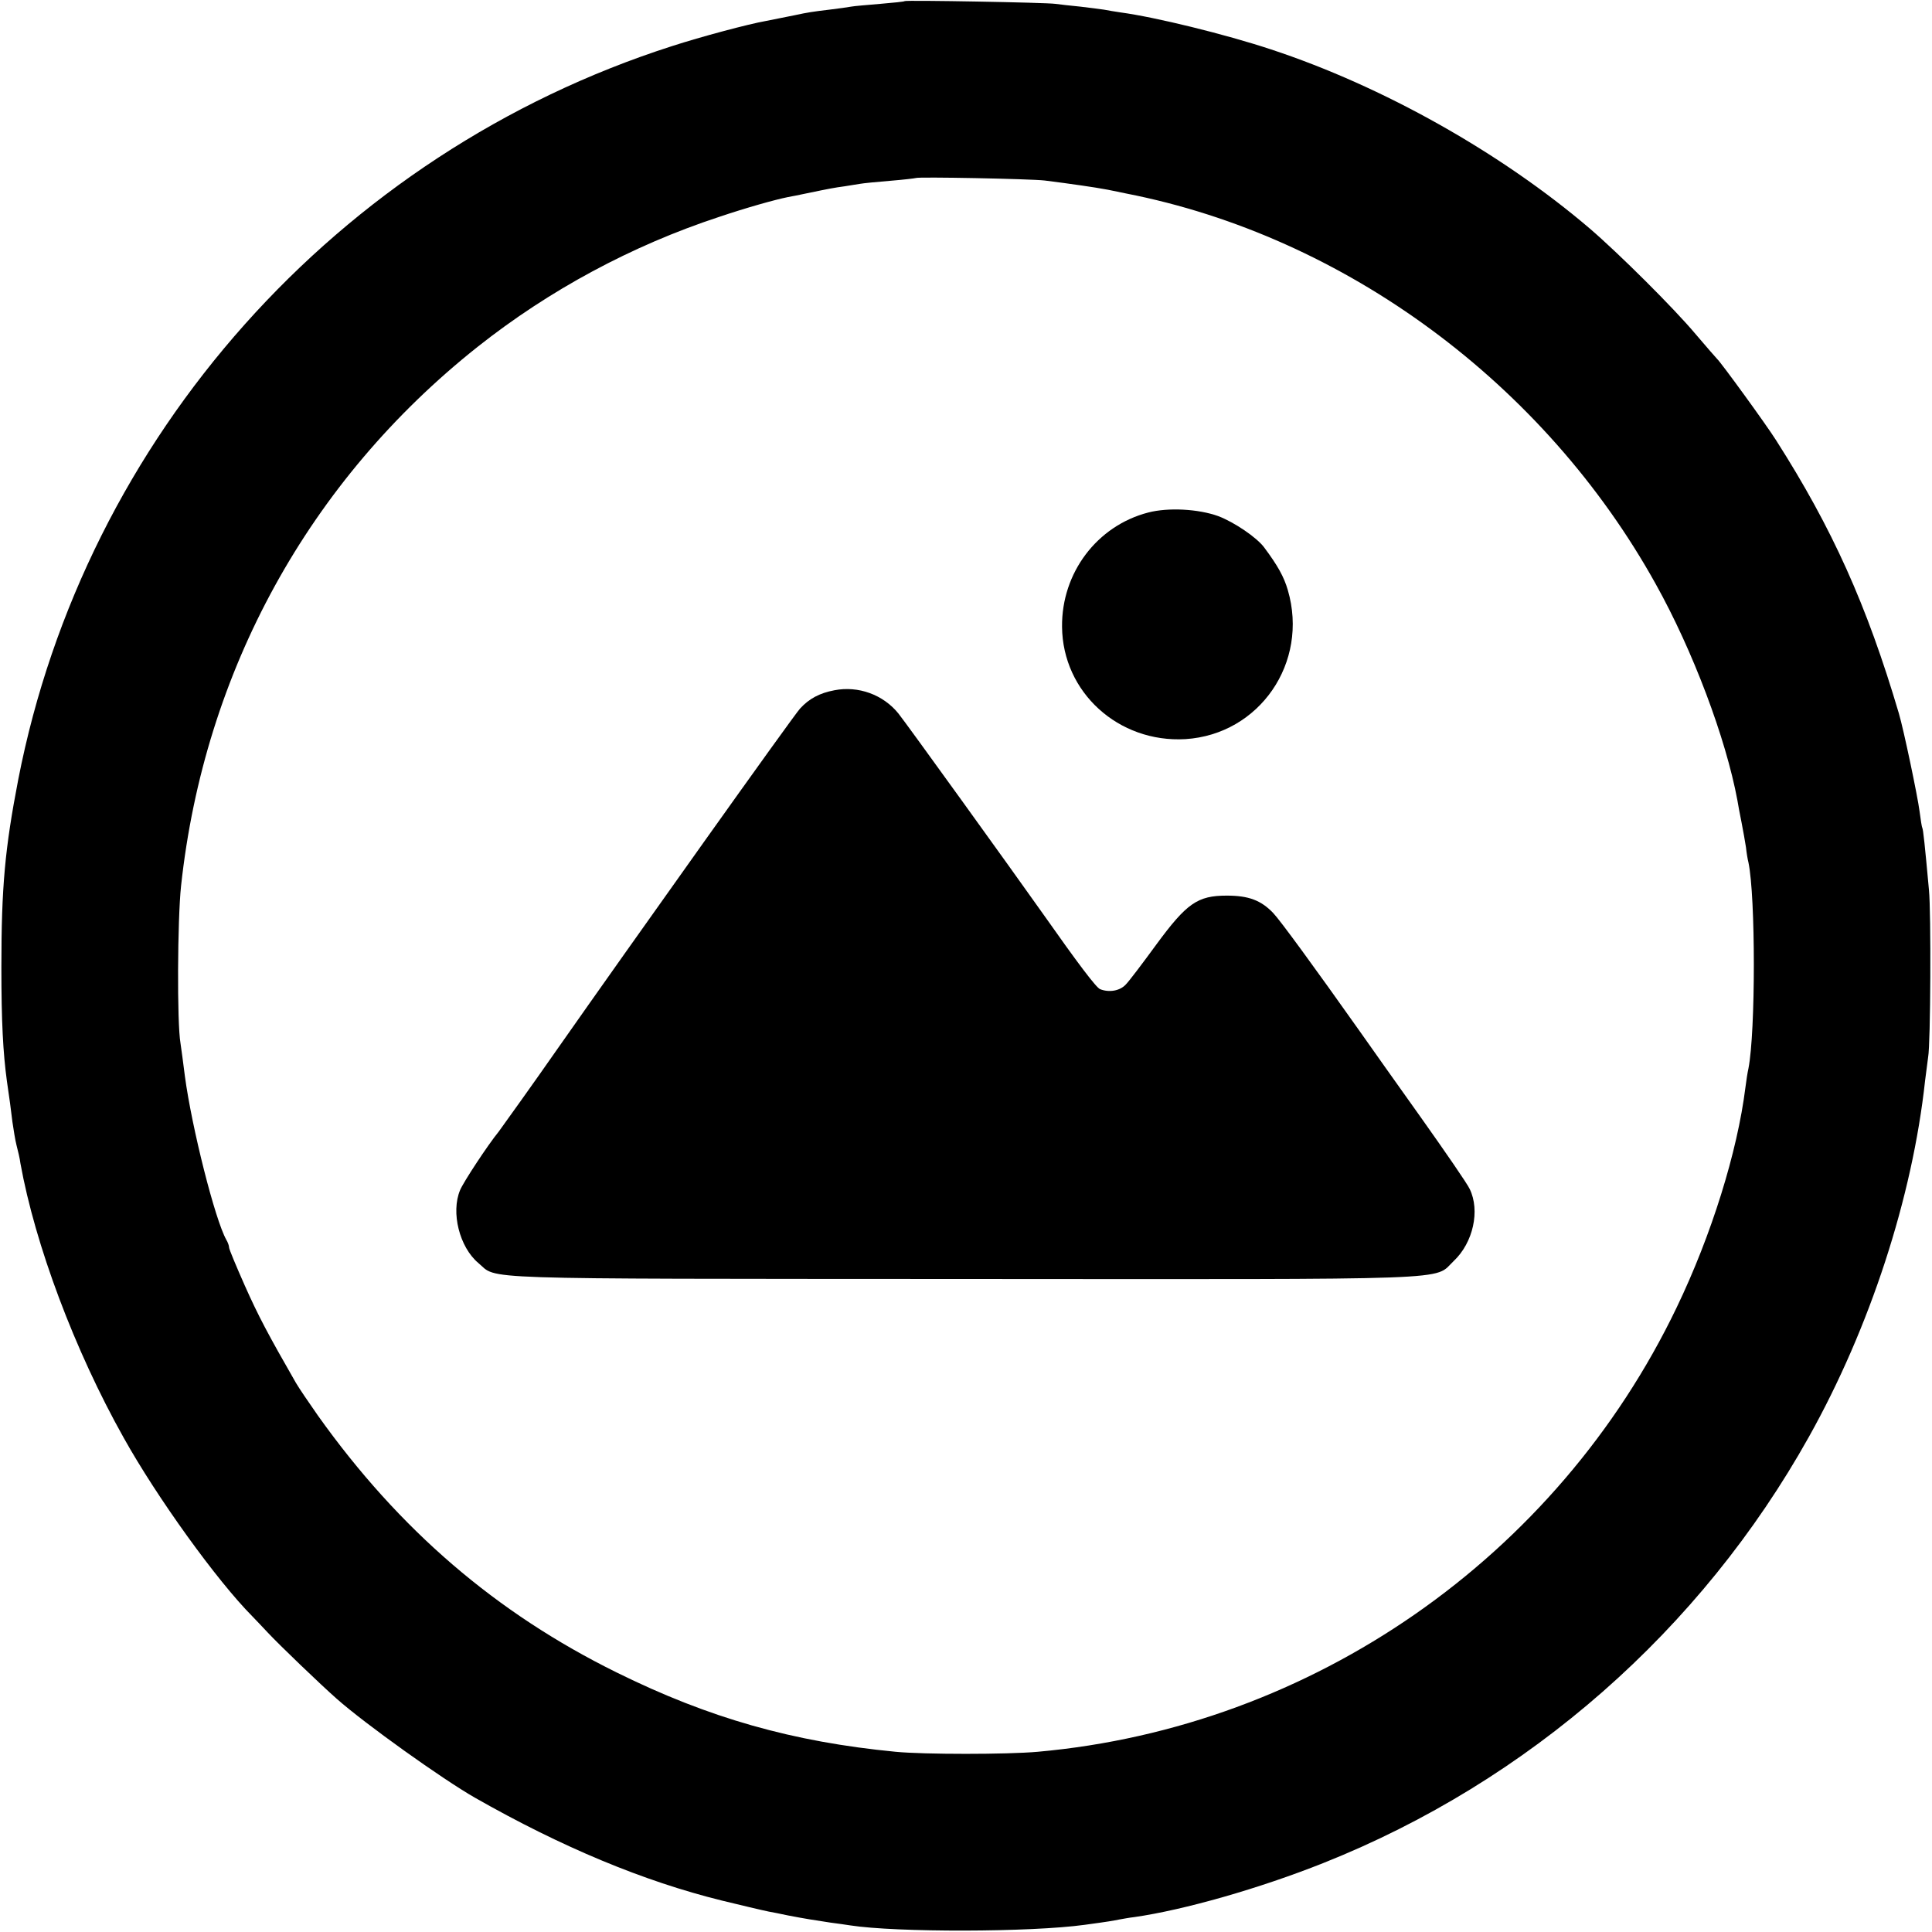
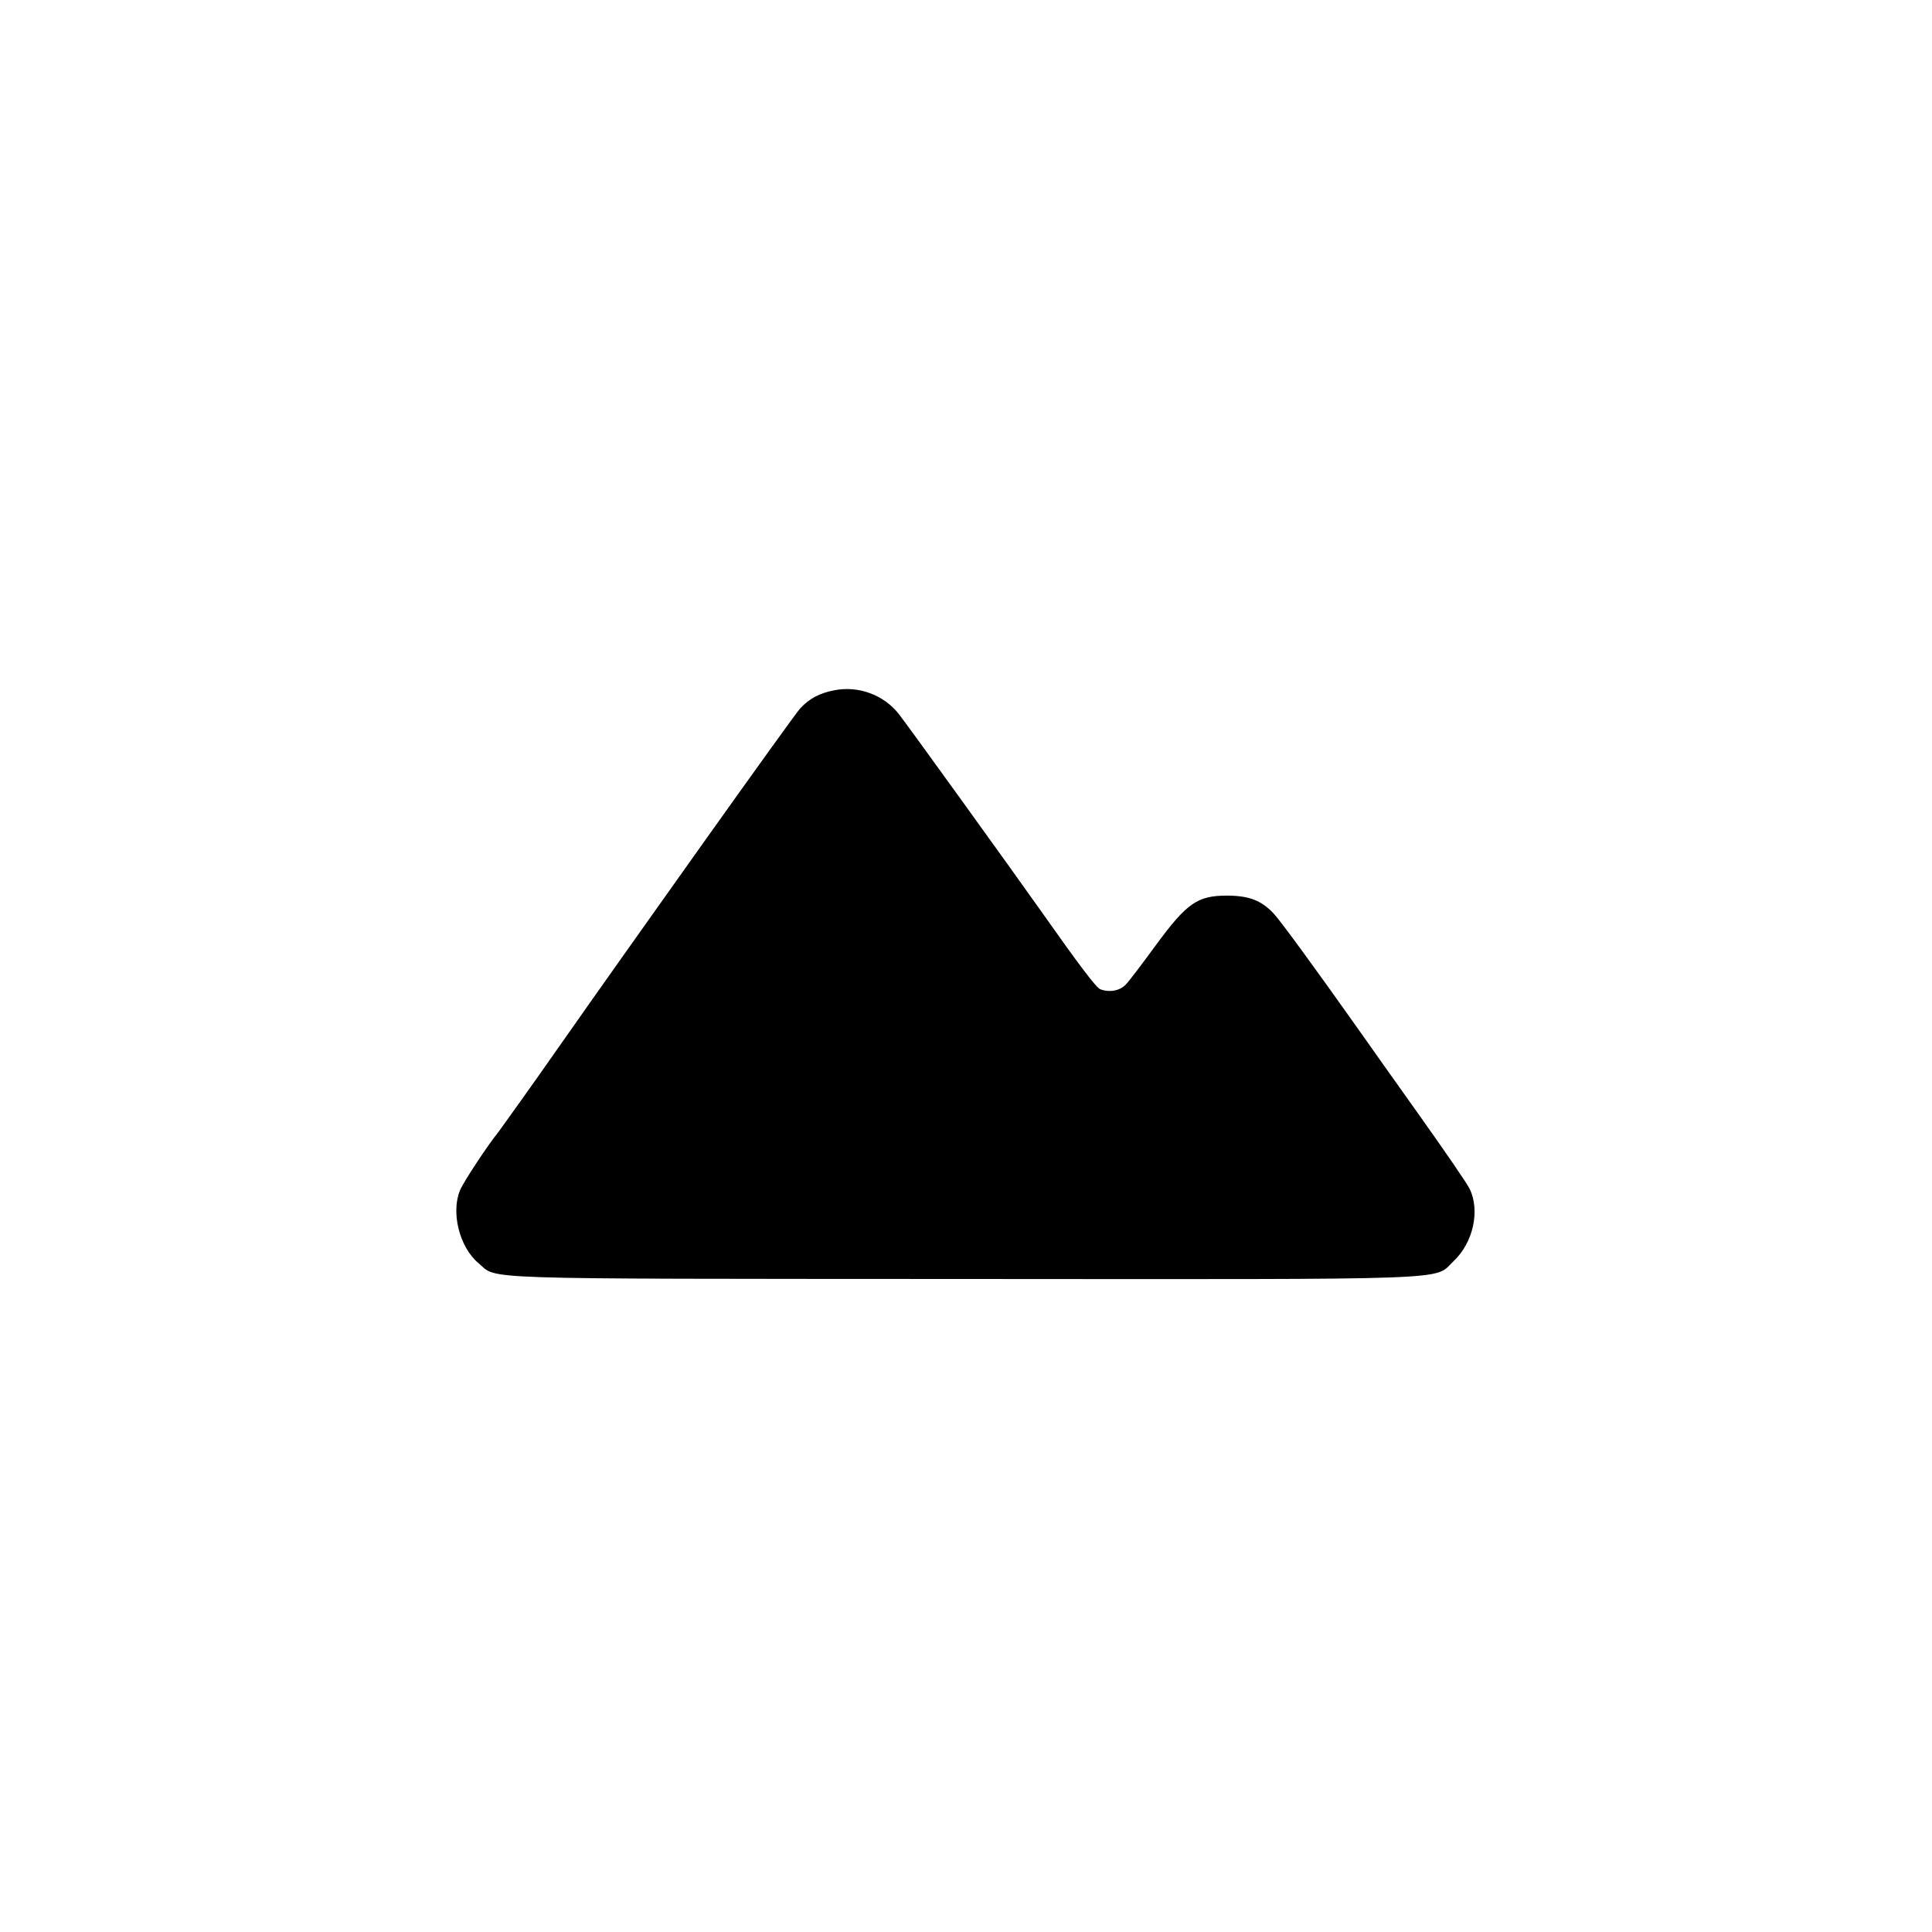
<svg xmlns="http://www.w3.org/2000/svg" version="1.0" width="700pt" height="700pt" viewBox="0 0 700 700" preserveAspectRatio="xMidYMid meet">
  <g transform="translate(0,700) scale(0.1,-0.1)" fill="#000000" stroke="none">
-     <path d="M3278 6996 c-1 -2 -42 -6 -89 -10 -47 -4 -95 -8 -105 -10 -10 -2 -46 -7 -79 -11 -59 -7 -79 -10 -125 -20 -34 -7 -69 -14 -105 -21 -63 -11 -235 -57 -340 -91 -1213 -389 -2127 -1415 -2369 -2658 -48 -249 -61 -388 -61 -680 0 -196 6 -309 20 -412 10 -67 14 -99 20 -148 4 -27 10 -66 15 -85 5 -19 12 -48 14 -65 53 -294 196 -677 374 -994 121 -217 338 -518 466 -647 12 -12 37 -39 57 -60 38 -41 191 -188 249 -239 104 -92 383 -291 500 -358 316 -180 612 -303 895 -373 53 -13 154 -37 170 -40 11 -2 43 -8 70 -14 62 -12 95 -17 154 -26 25 -3 57 -8 71 -10 168 -26 655 -25 850 2 89 12 104 15 124 19 12 2 37 7 56 9 181 26 454 104 685 196 744 296 1368 844 1759 1544 221 395 375 867 421 1291 4 33 9 71 11 85 9 47 11 525 3 605 -15 165 -21 220 -24 225 -2 3 -6 30 -10 60 -7 55 -58 298 -75 355 -116 393 -242 672 -445 990 -36 57 -201 284 -214 295 -3 3 -38 43 -78 90 -77 92 -278 292 -383 382 -322 275 -751 516 -1155 649 -166 55 -419 117 -545 134 -19 3 -46 7 -60 10 -13 2 -52 7 -86 11 -33 3 -74 8 -90 10 -33 5 -540 14 -546 10z m507 -650 c96 -12 190 -26 215 -31 14 -2 50 -10 80 -16 793 -155 1516 -689 1919 -1415 134 -240 254 -558 296 -784 2 -14 9 -50 15 -80 6 -30 13 -71 16 -90 2 -19 6 -44 9 -55 26 -124 26 -613 0 -746 -3 -13 -8 -44 -11 -69 -29 -233 -123 -535 -249 -797 -434 -905 -1320 -1521 -2315 -1610 -111 -10 -413 -10 -515 0 -373 36 -676 122 -1010 287 -438 216 -789 518 -1083 931 -33 47 -69 100 -80 119 -101 176 -136 242 -185 352 -31 70 -57 132 -57 138 0 6 -4 18 -10 28 -41 73 -125 406 -150 592 -6 47 -13 101 -16 120 -13 73 -11 448 2 570 84 778 463 1468 1074 1953 260 206 559 367 875 471 101 34 201 62 250 72 11 2 43 8 70 14 82 17 98 20 135 25 19 3 44 7 56 9 11 2 60 7 110 11 49 4 90 9 92 10 6 5 416 -3 467 -9z" />
-     <path d="M4160 5143 c-185 -48 -314 -218 -312 -414 2 -237 204 -421 447 -407 268 17 448 277 371 540 -14 48 -36 88 -86 155 -27 36 -108 91 -166 113 -72 26 -181 32 -254 13z" />
    <path d="M3023 4499 c-53 -10 -91 -30 -124 -66 -20 -20 -621 -865 -879 -1233 -80 -115 -204 -288 -213 -300 -40 -49 -128 -183 -140 -212 -34 -81 -2 -207 66 -264 73 -61 -52 -57 1752 -58 1833 -1 1707 -6 1782 65 71 67 96 183 58 261 -8 18 -88 134 -176 258 -88 124 -188 264 -222 313 -162 229 -289 403 -314 429 -44 46 -89 63 -168 63 -106 0 -145 -27 -256 -178 -49 -67 -98 -132 -110 -144 -21 -23 -60 -30 -93 -17 -14 5 -81 94 -207 273 -116 164 -498 694 -524 726 -55 68 -145 101 -232 84z" />
  </g>
</svg>